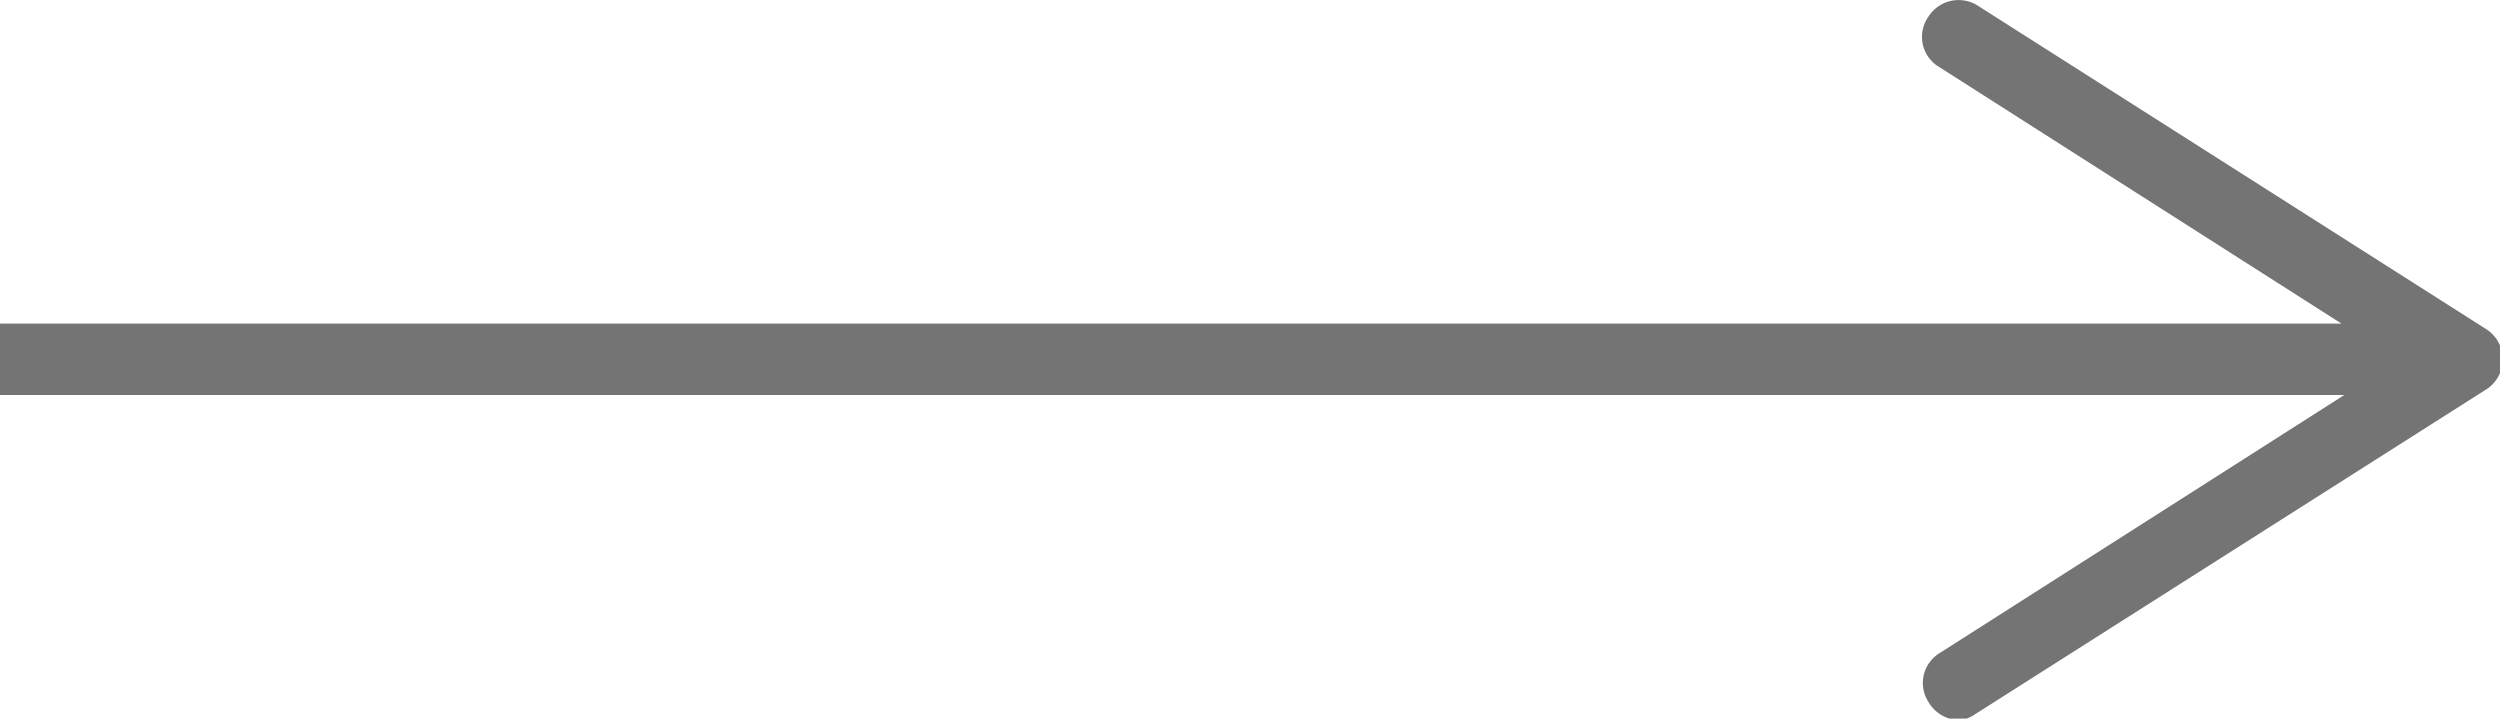
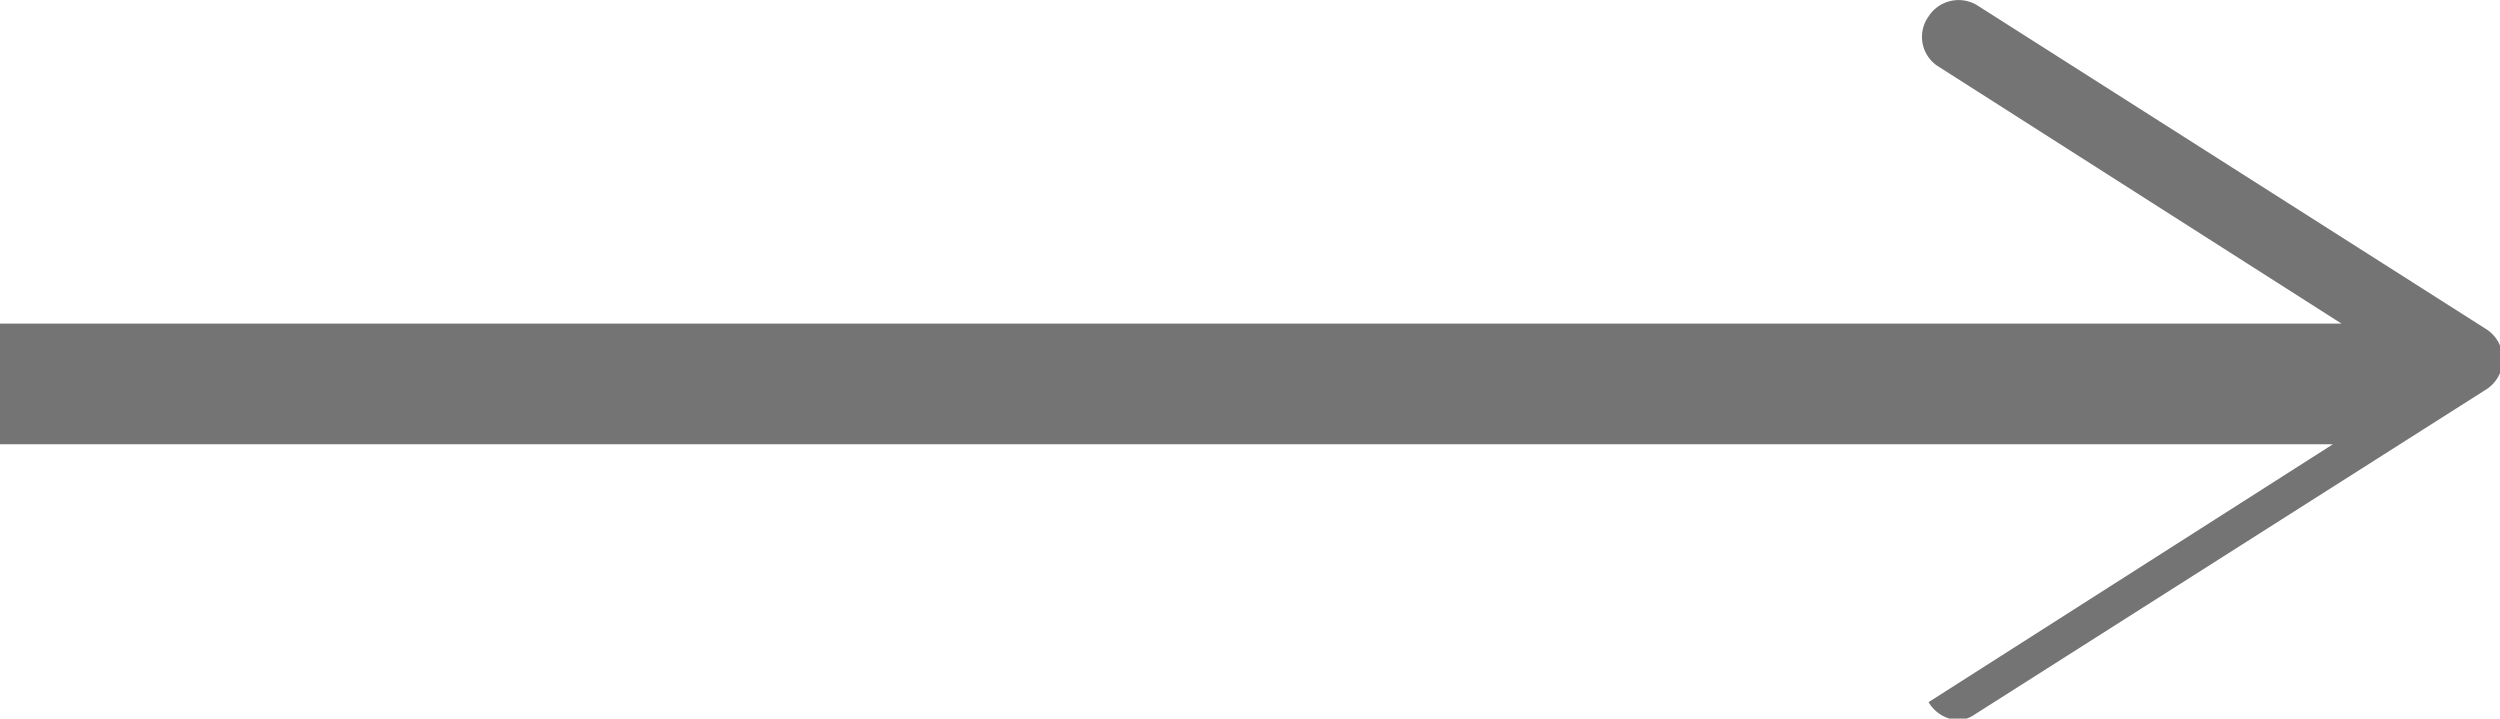
<svg xmlns="http://www.w3.org/2000/svg" viewBox="0 0 35 10.06">
  <title>Risorsa 73</title>
  <g id="Livello_2" data-name="Livello 2">
    <g id="Livello_1-2" data-name="Livello 1">
-       <path d="M0,4.53H32.78L27.12.92A.49.49,0,0,1,27,.23a.5.5,0,0,1,.69-.15l7.12,4.53a.5.5,0,0,1,0,.84L27.65,10a.42.42,0,0,1-.26.08A.51.51,0,0,1,27,9.83a.49.49,0,0,1,.16-.69l5.66-3.61H0Z" style="fill:#747474" />
+       <path d="M0,4.53H32.78L27.12.92A.49.49,0,0,1,27,.23a.5.5,0,0,1,.69-.15l7.12,4.53a.5.5,0,0,1,0,.84L27.65,10a.42.42,0,0,1-.26.08A.51.51,0,0,1,27,9.83l5.66-3.61H0Z" style="fill:#747474" />
    </g>
  </g>
</svg>